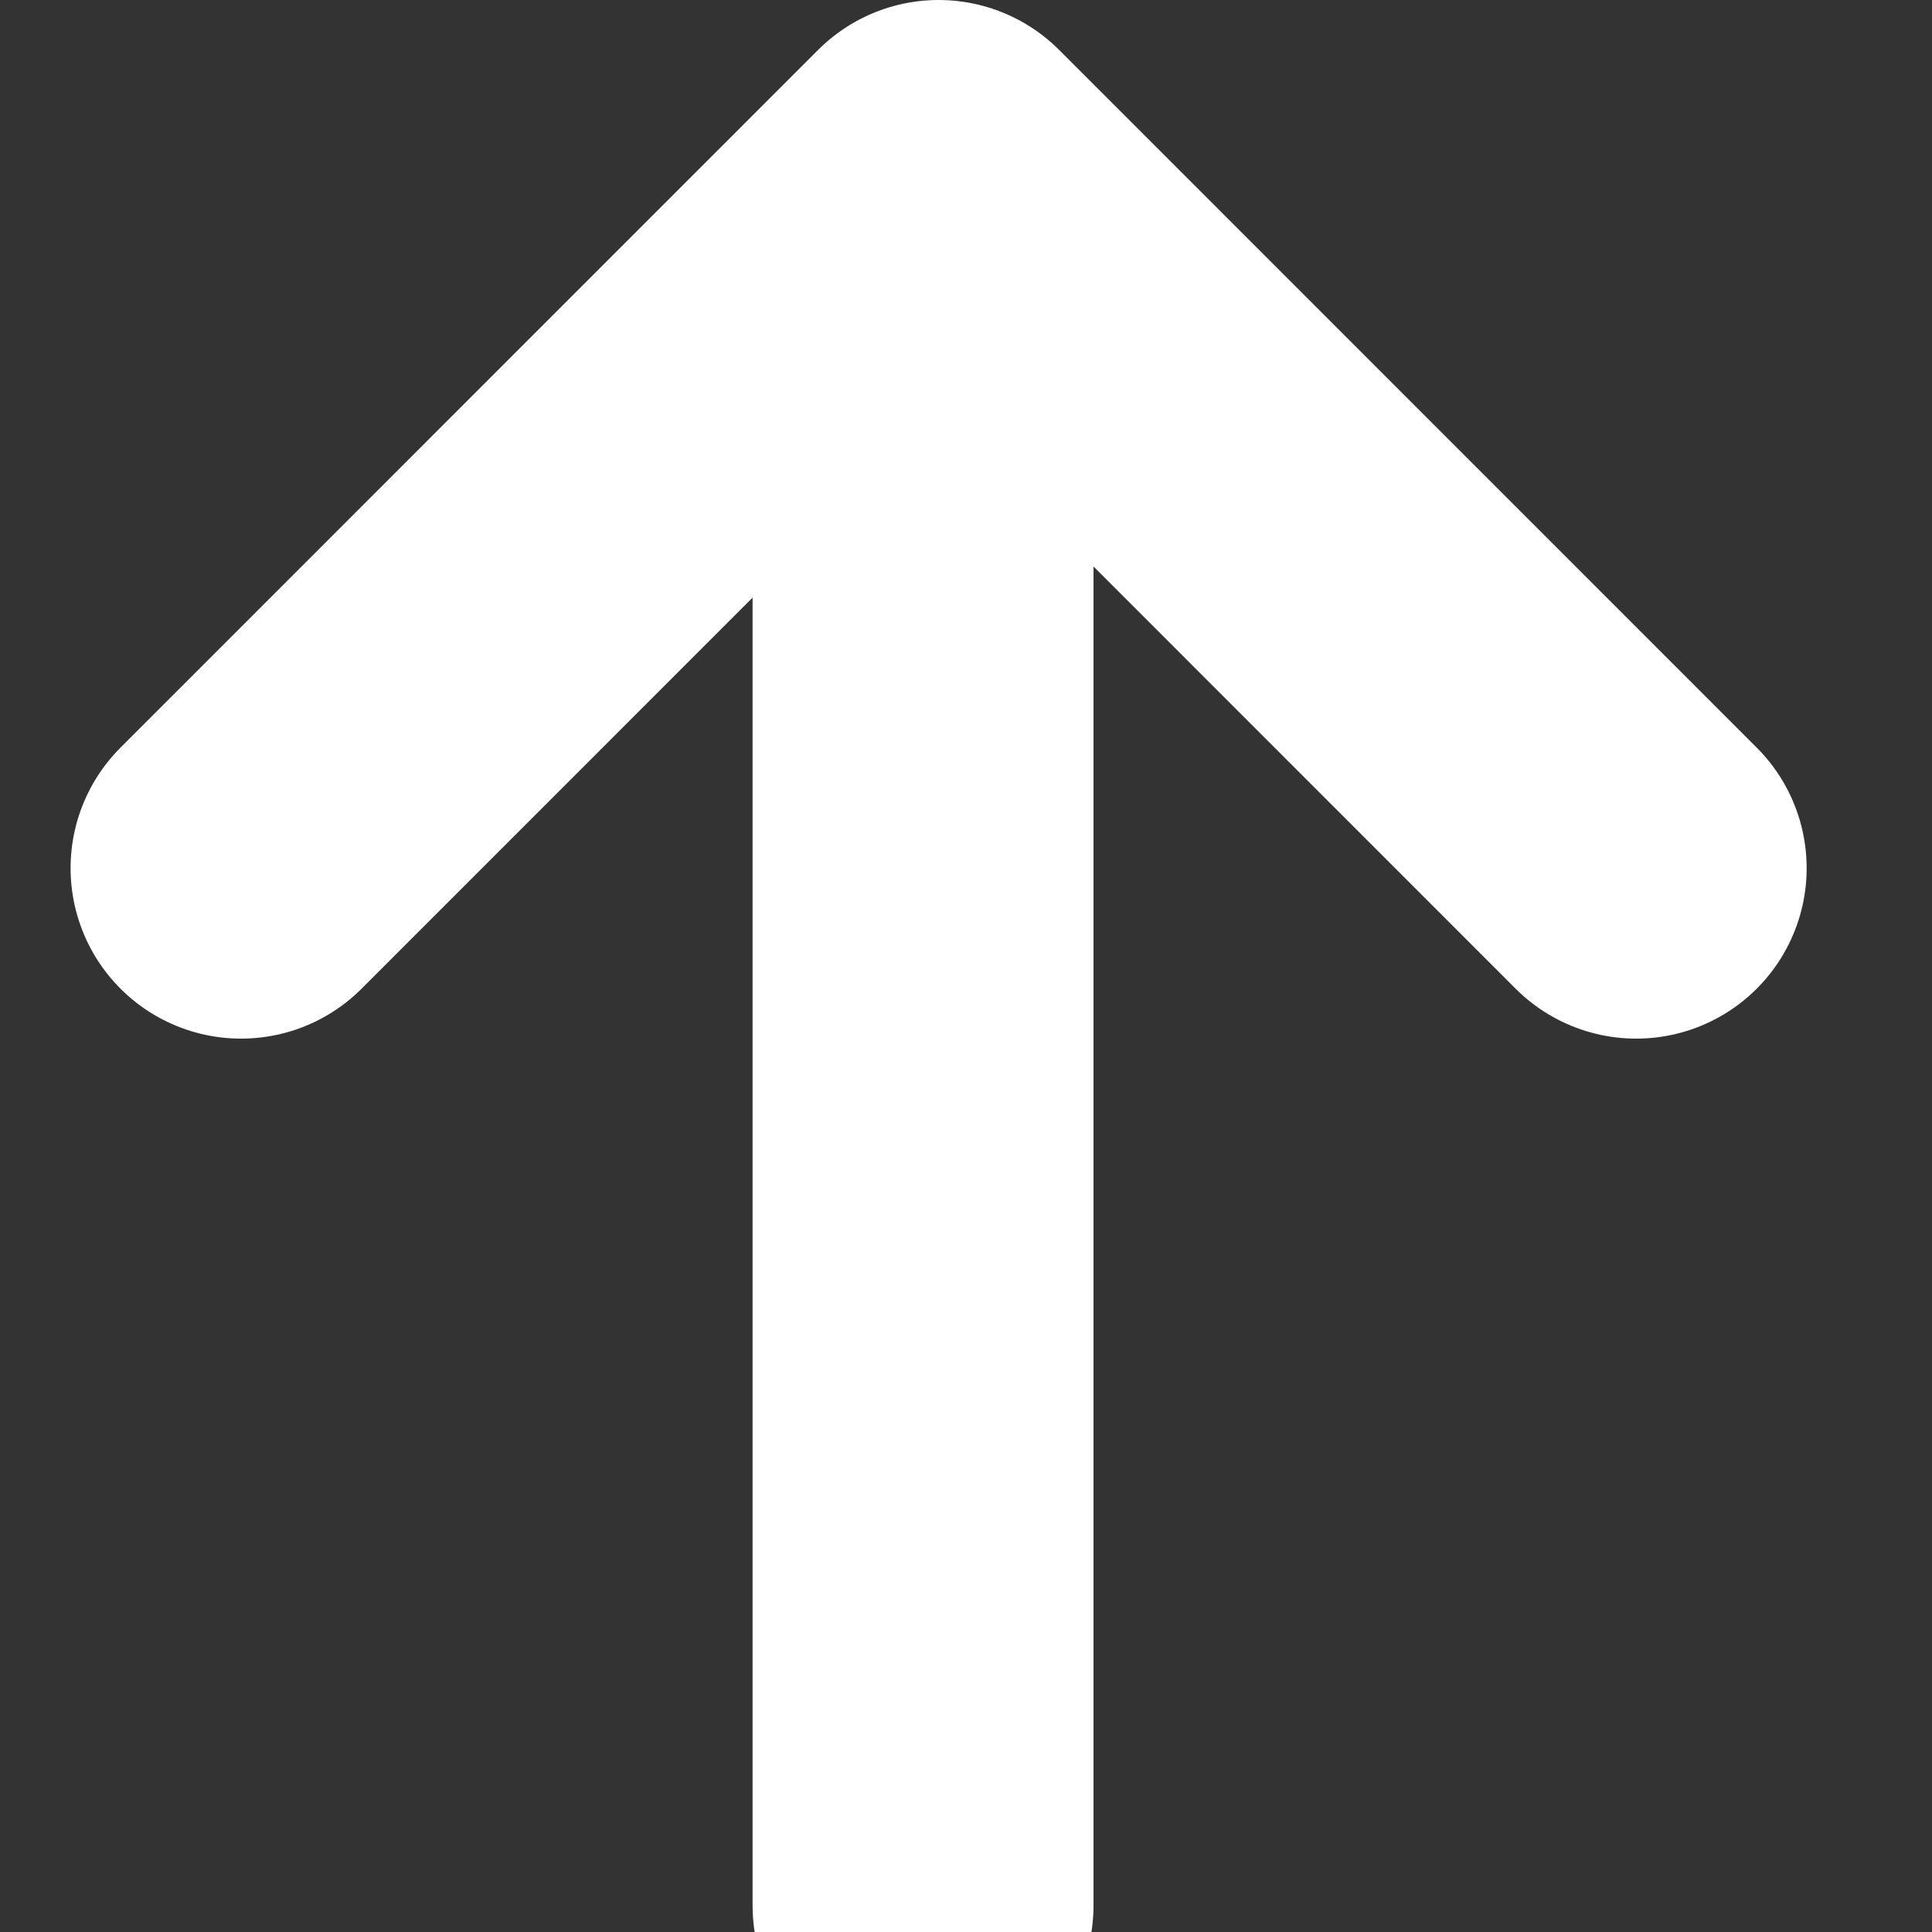
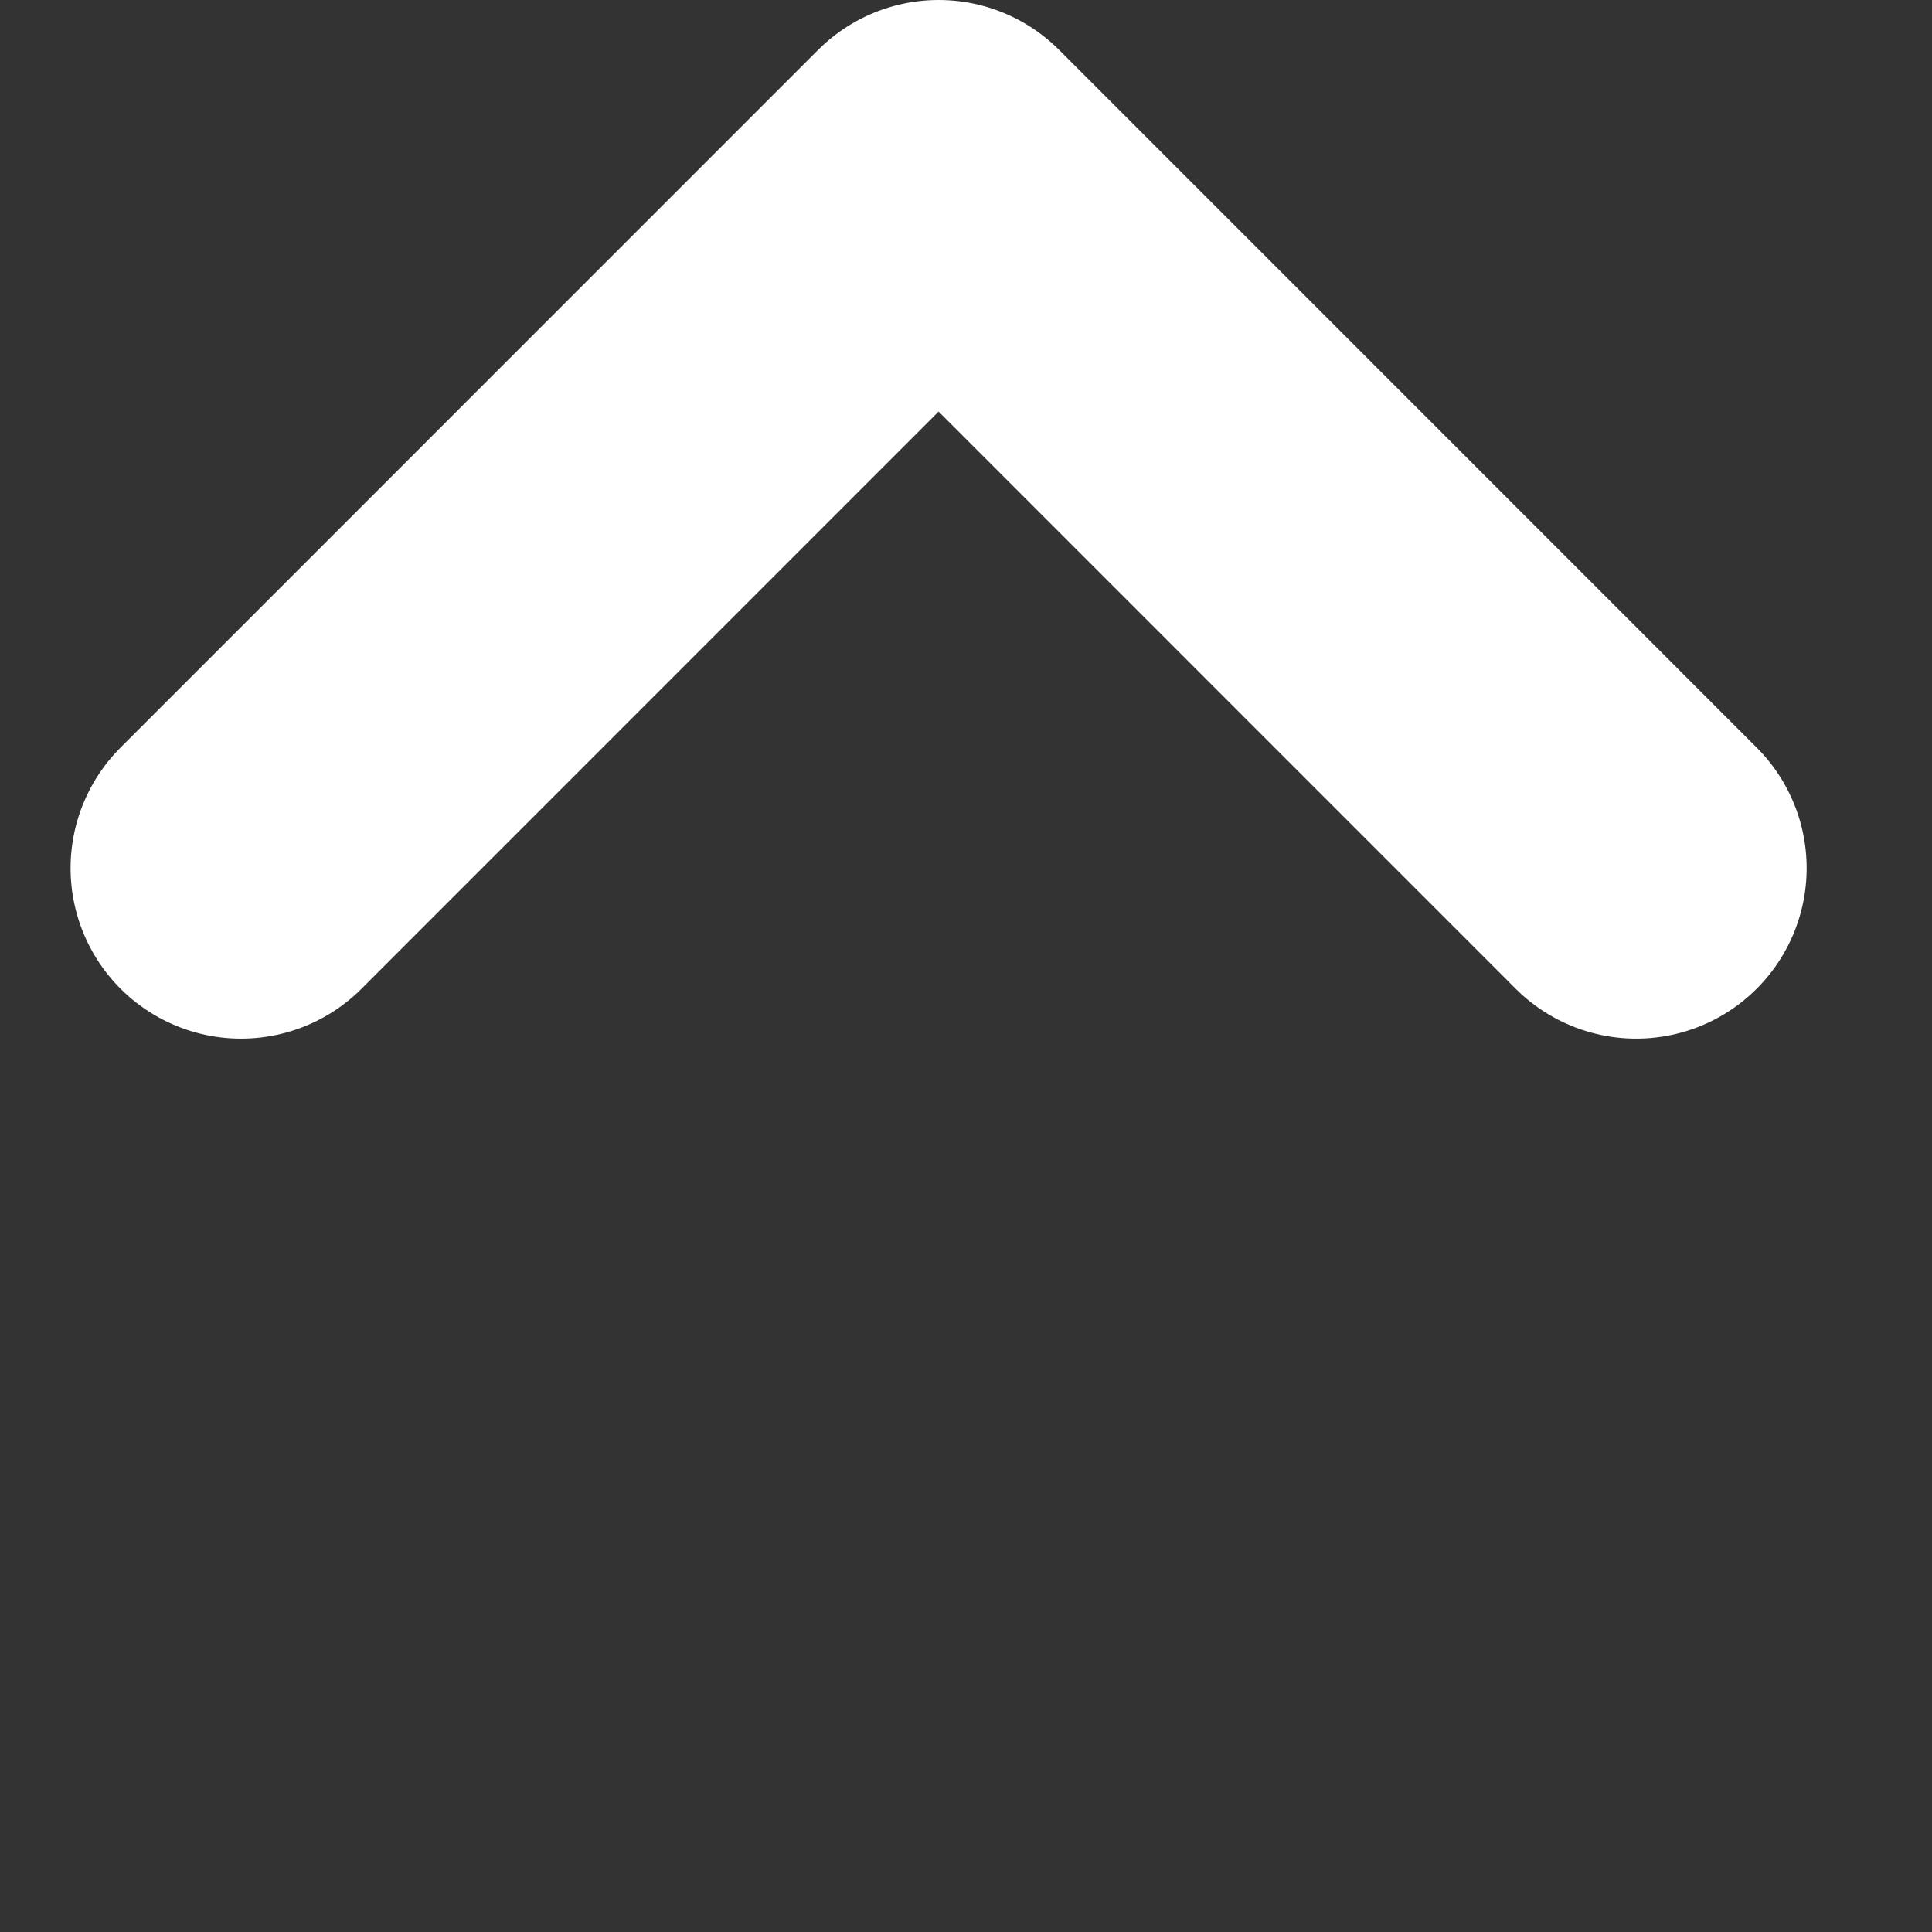
<svg xmlns="http://www.w3.org/2000/svg" width="17" height="17" viewBox="0 0 17 17">
  <rect x="0" y="0" width="17" height="17" fill="#333333" stroke="none" />
  <g transform="translate(-3896.878 1644.766) rotate(-90)">
-     <line x2="15" transform="translate(1628 3905)" fill="none" stroke="#fff" stroke-linecap="round" stroke-width="3" />
    <path d="M-22491-7010.323l6.139,6.138-6.139,6.138" transform="translate(24128.127 10909.322)" fill="none" stroke="#fff" stroke-linecap="round" stroke-linejoin="round" stroke-width="3" />
  </g>
</svg>